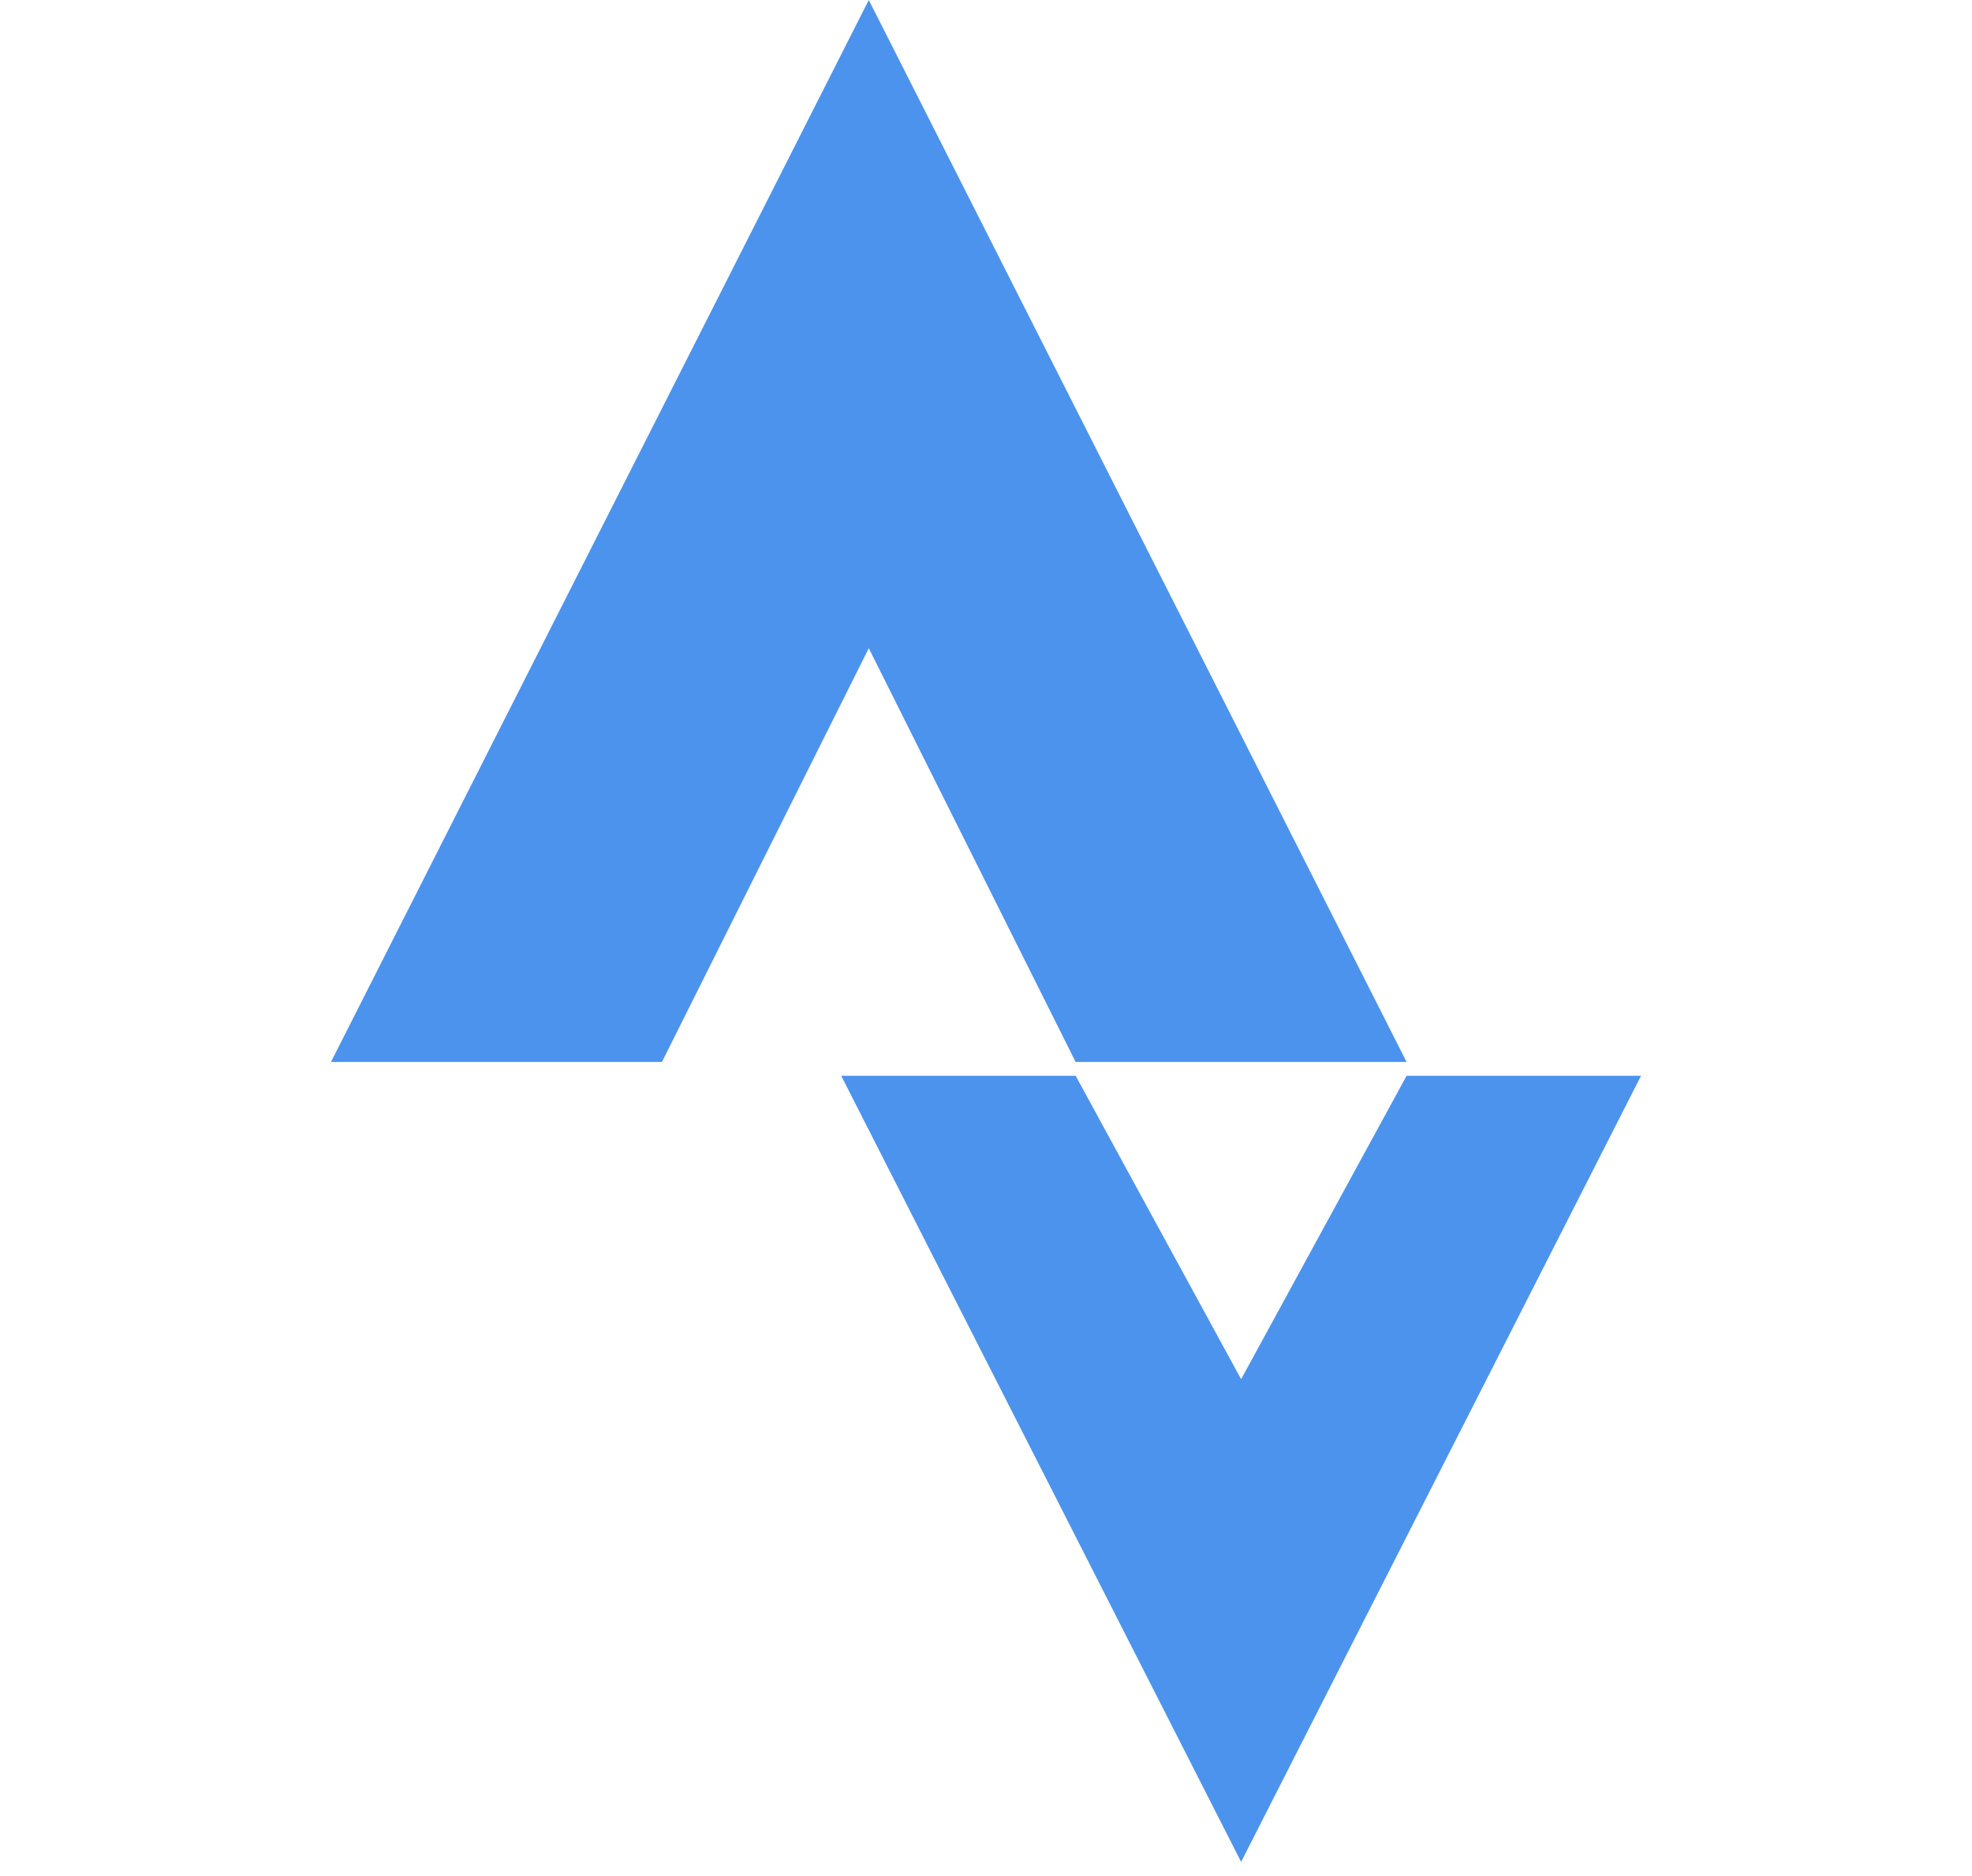
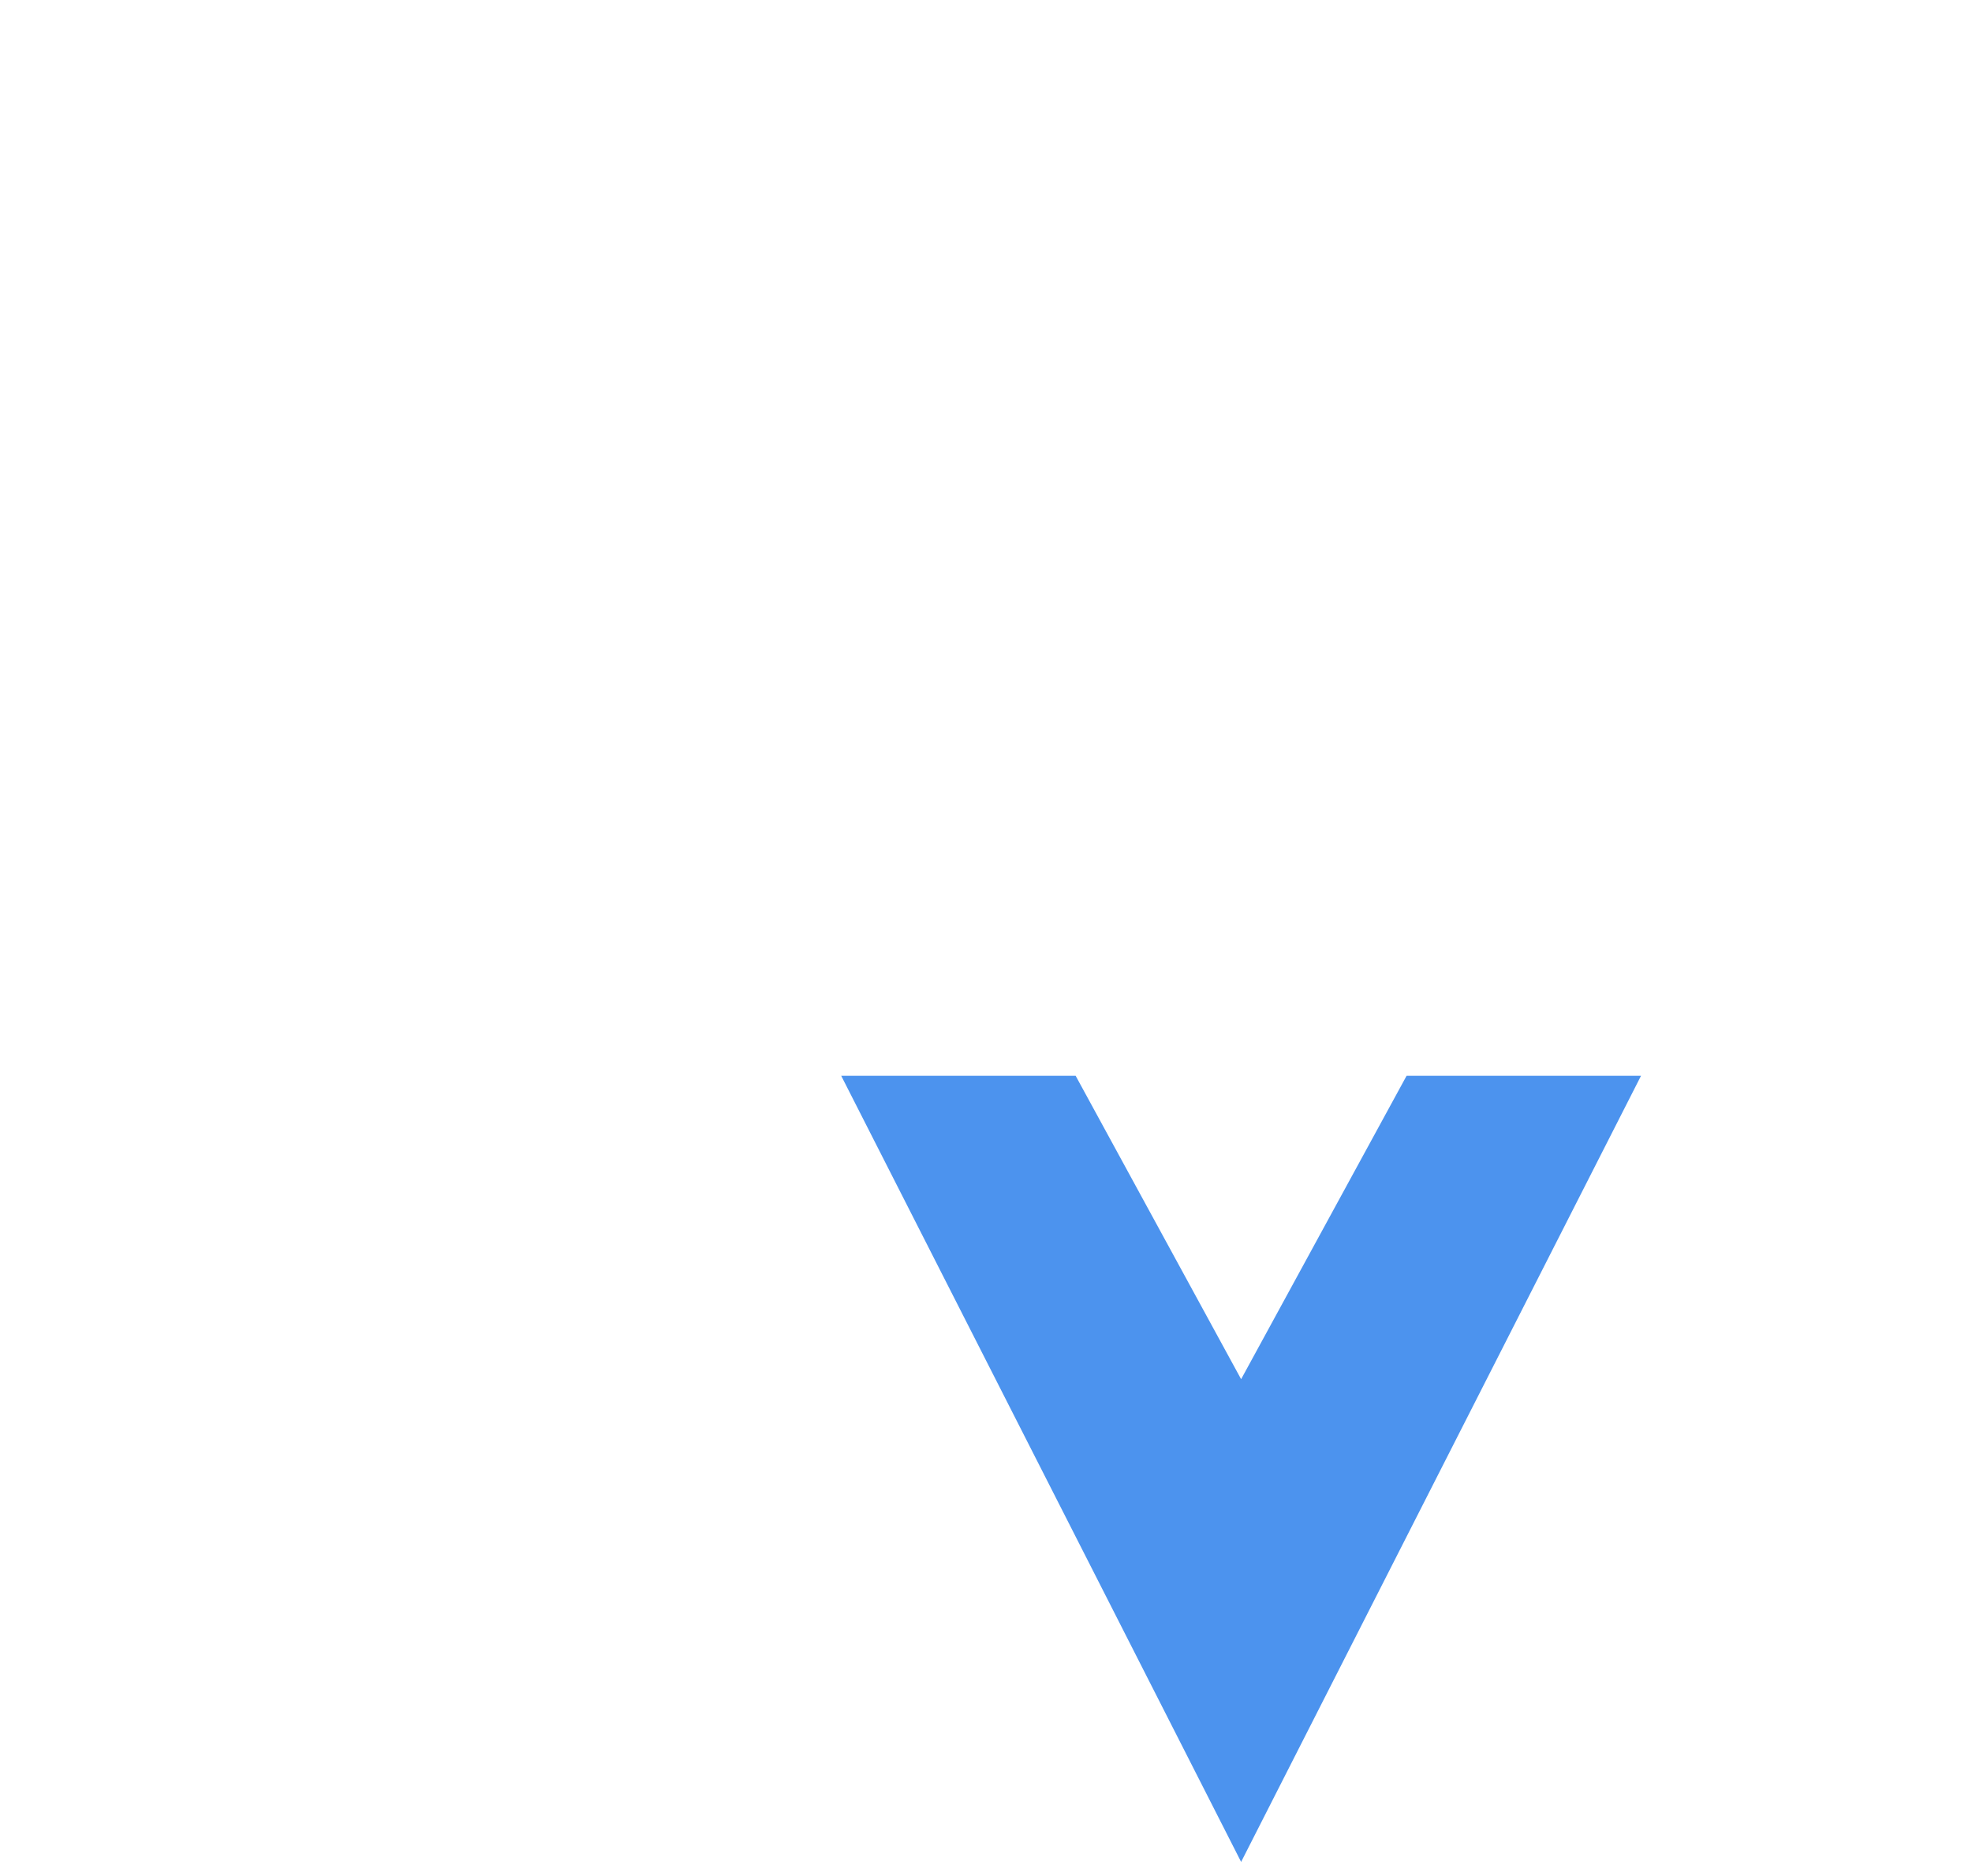
<svg xmlns="http://www.w3.org/2000/svg" version="1.1" id="Layer_1" x="0px" y="0px" width="14.3px" height="13.6px" viewBox="0 0 14.3 13.6" style="enable-background:new 0 0 14.3 13.6;" xml:space="preserve">
  <style type="text/css">
	.st0{fill:#4C93EE;}
</style>
  <title>in</title>
  <g>
-     <path class="st0" d="M2.4,7.7l3.9-7.7l3.9,7.7H7.8l-1.5-3L4.8,7.7C4.8,7.7,2.5,7.7,2.4,7.7z" />
    <polygon class="st0" points="6.1,7.8 7.8,7.8 9,10 10.2,7.8 11.9,7.8 9,13.5  " />
  </g>
</svg>